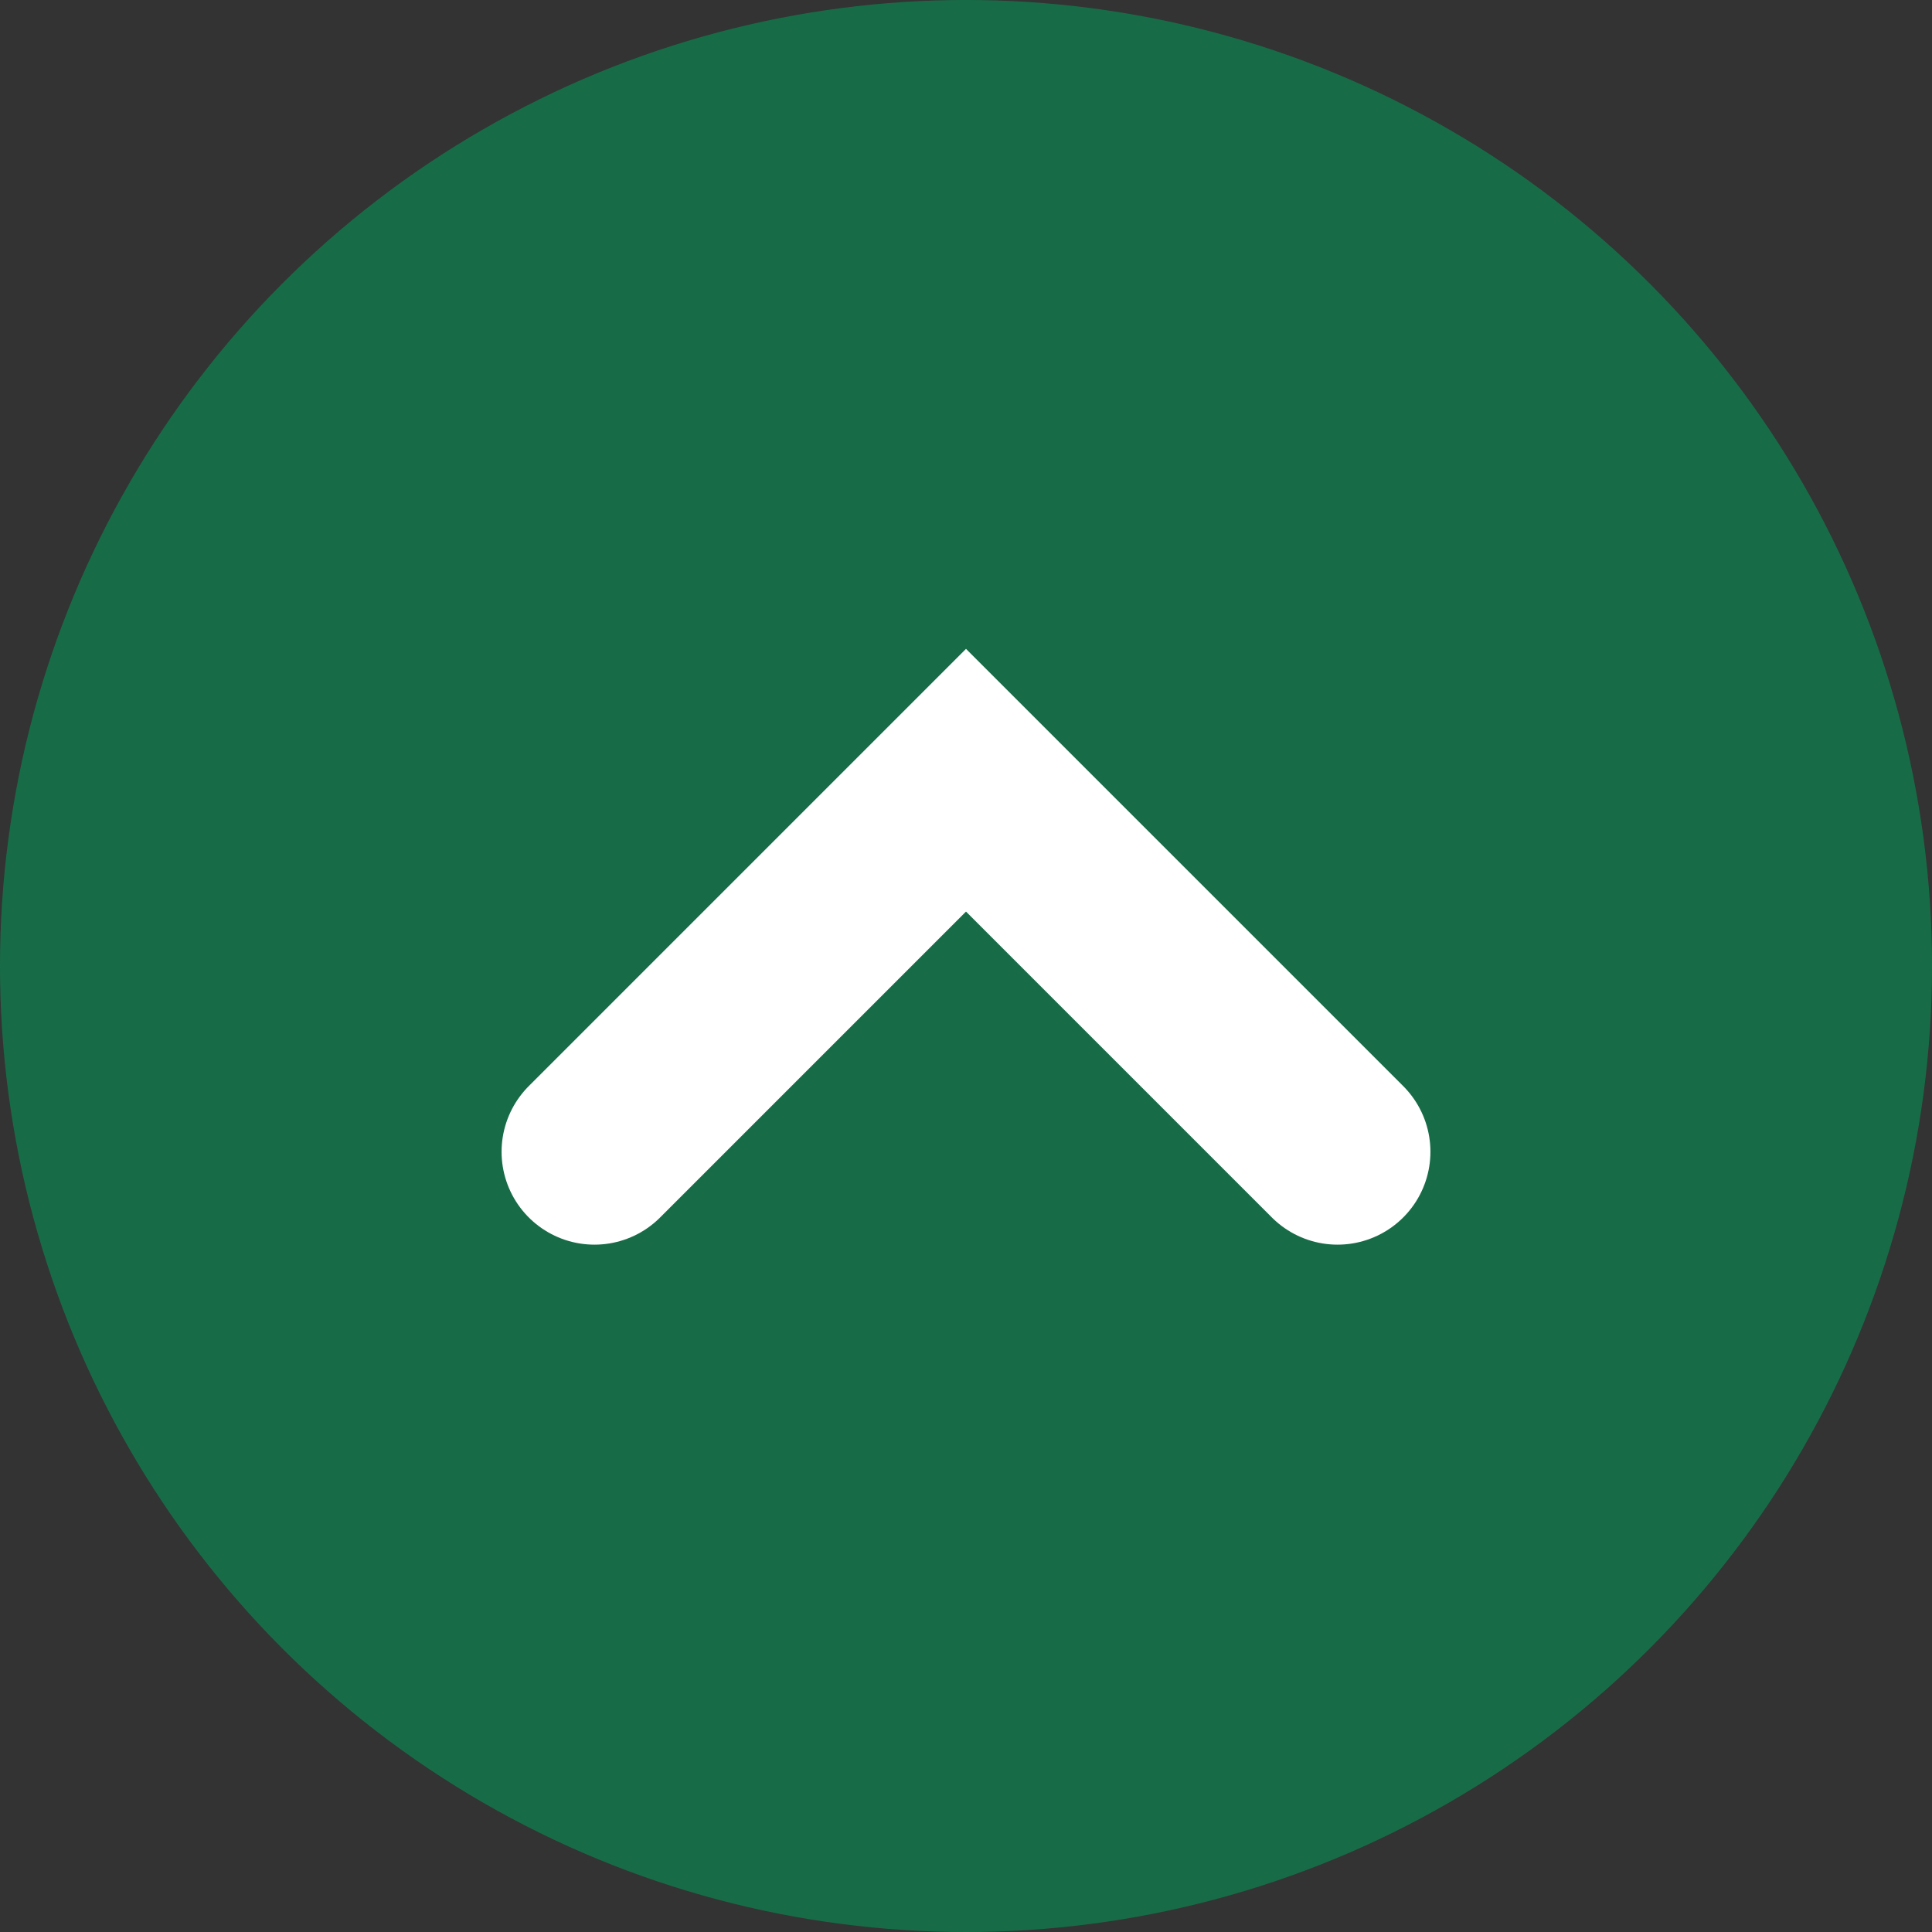
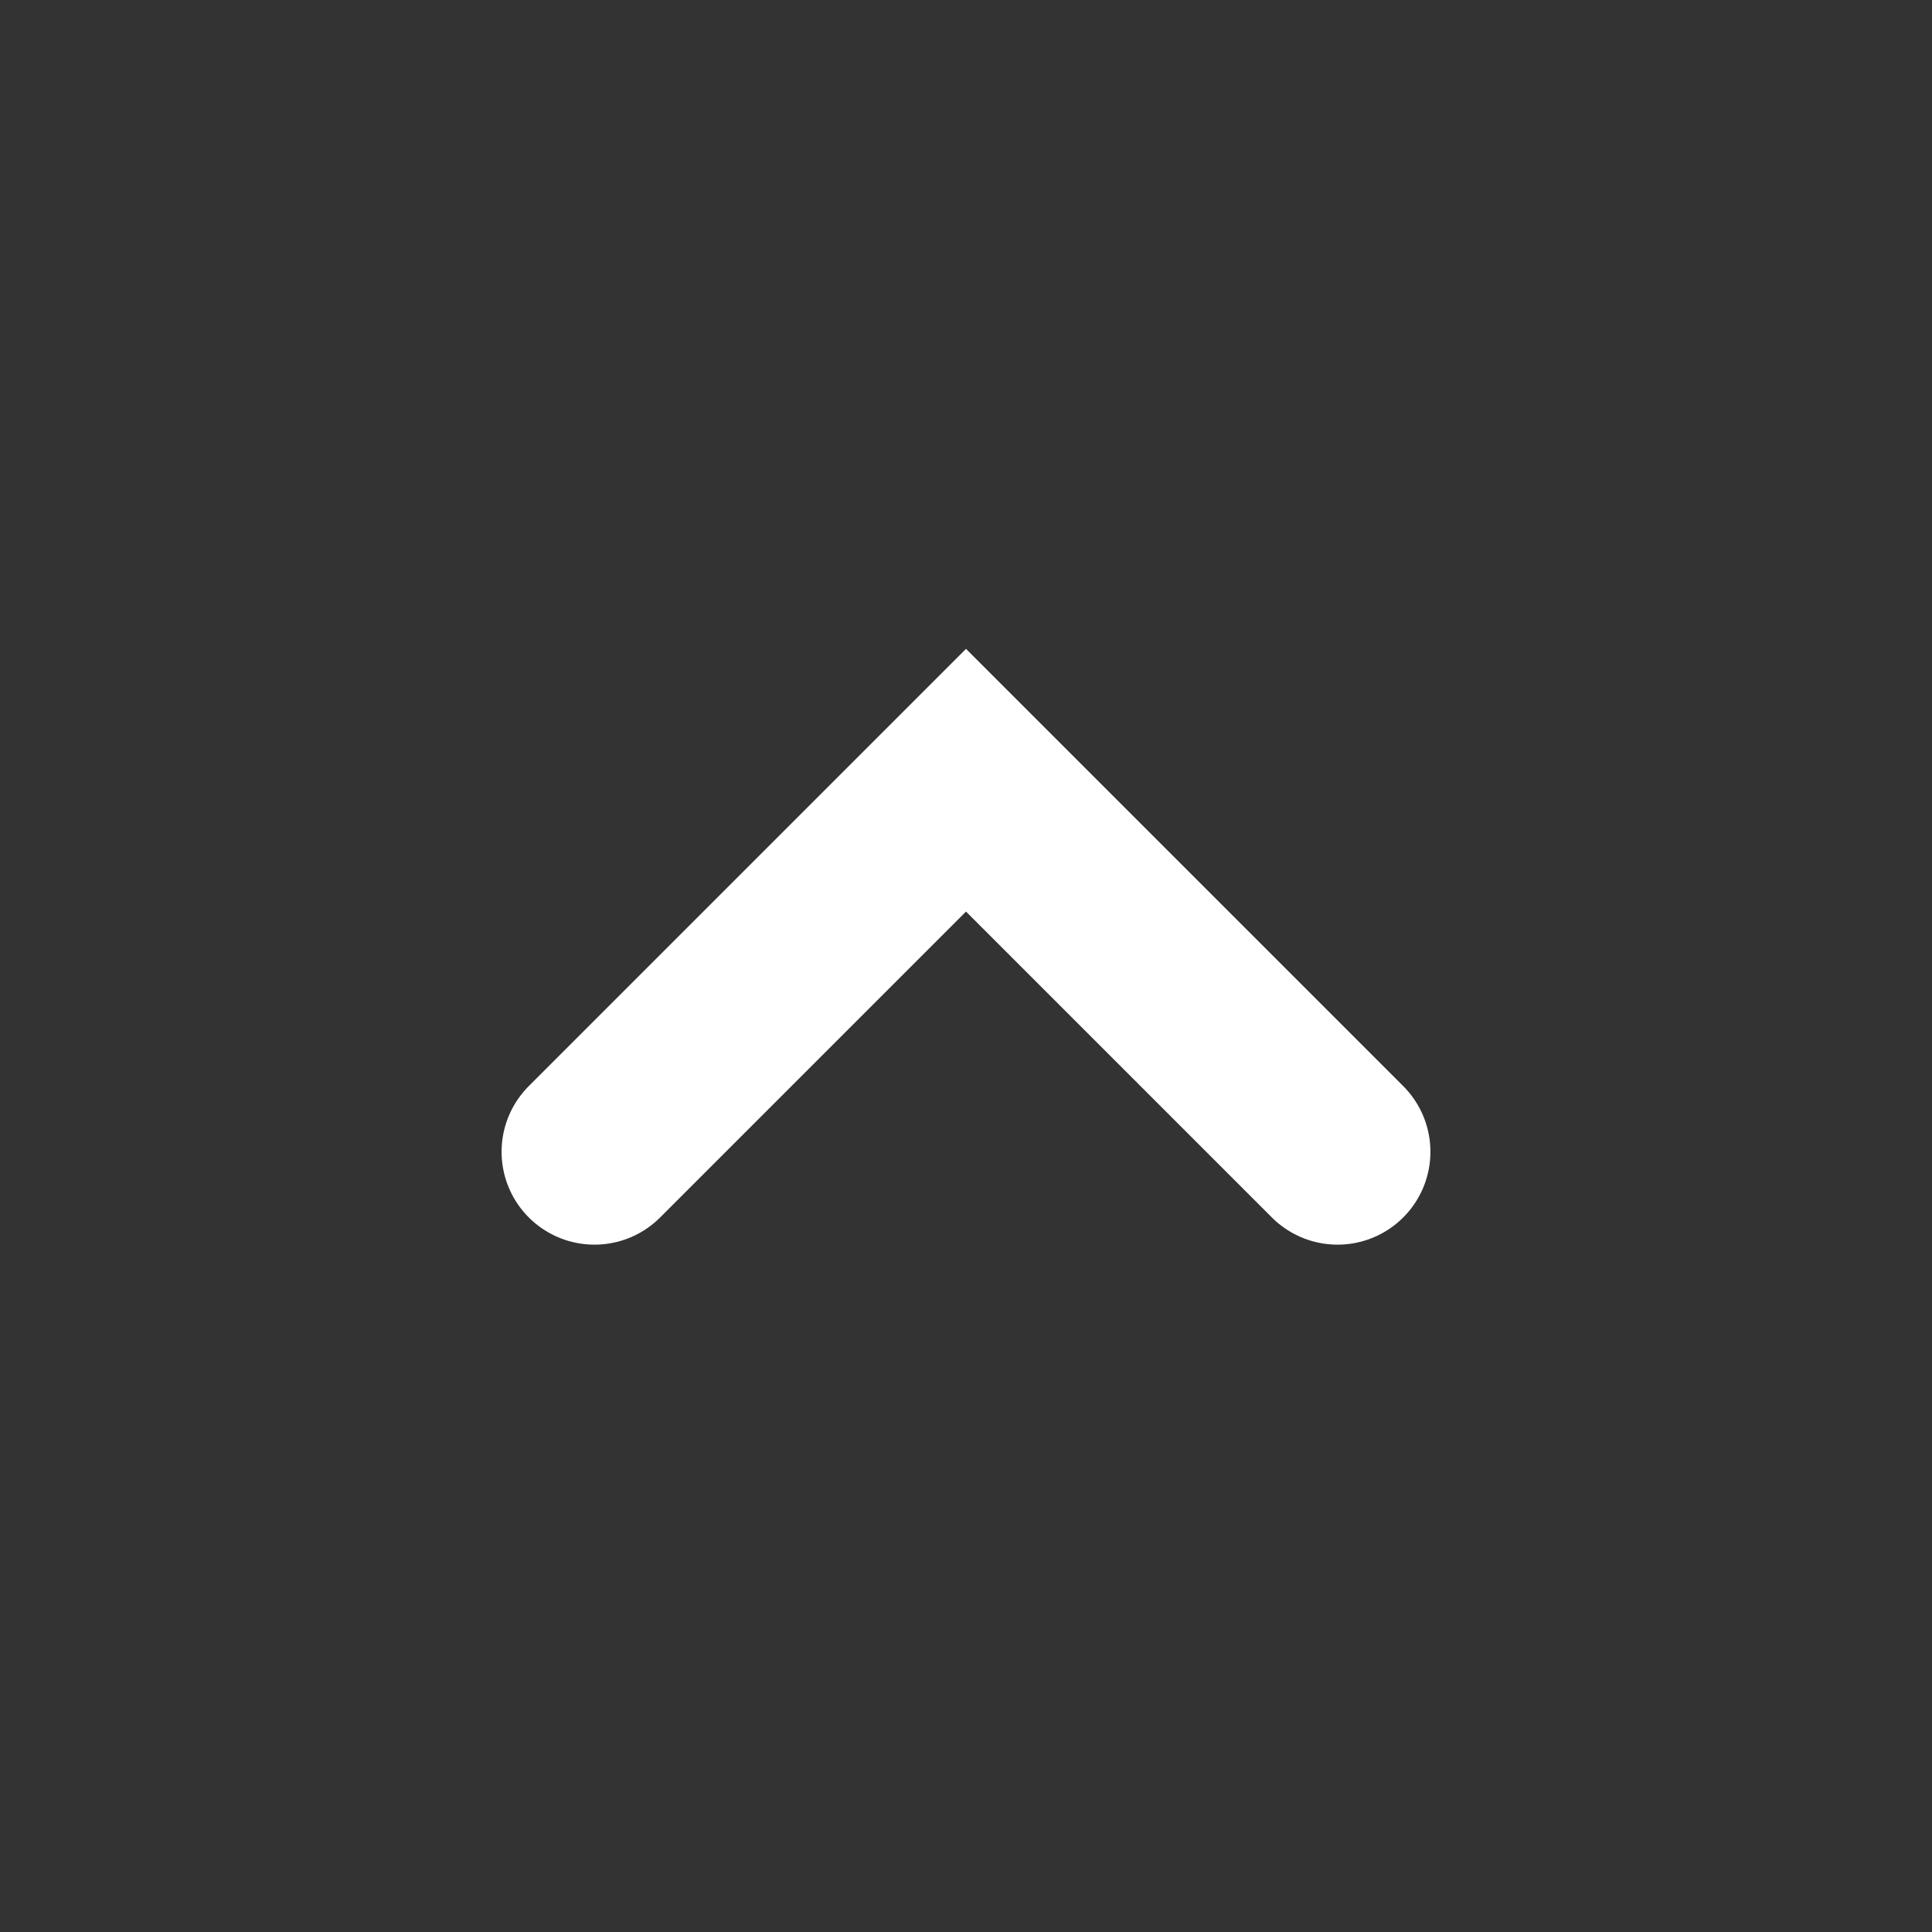
<svg xmlns="http://www.w3.org/2000/svg" id="back_to_top" data-name="back to top" width="52" height="52" viewBox="0 0 52 52">
  <rect x="0" y="0" width="52" height="52" fill="#333333" stroke="none" />
-   <circle id="Ellipse_5" data-name="Ellipse 5" cx="26" cy="26" r="26" fill="#176c47" />
  <path id="Path_3256" data-name="Path 3256" d="M16,31,26,21,36,31" fill="none" stroke="#fff" stroke-linecap="round" stroke-width="5" />
</svg>